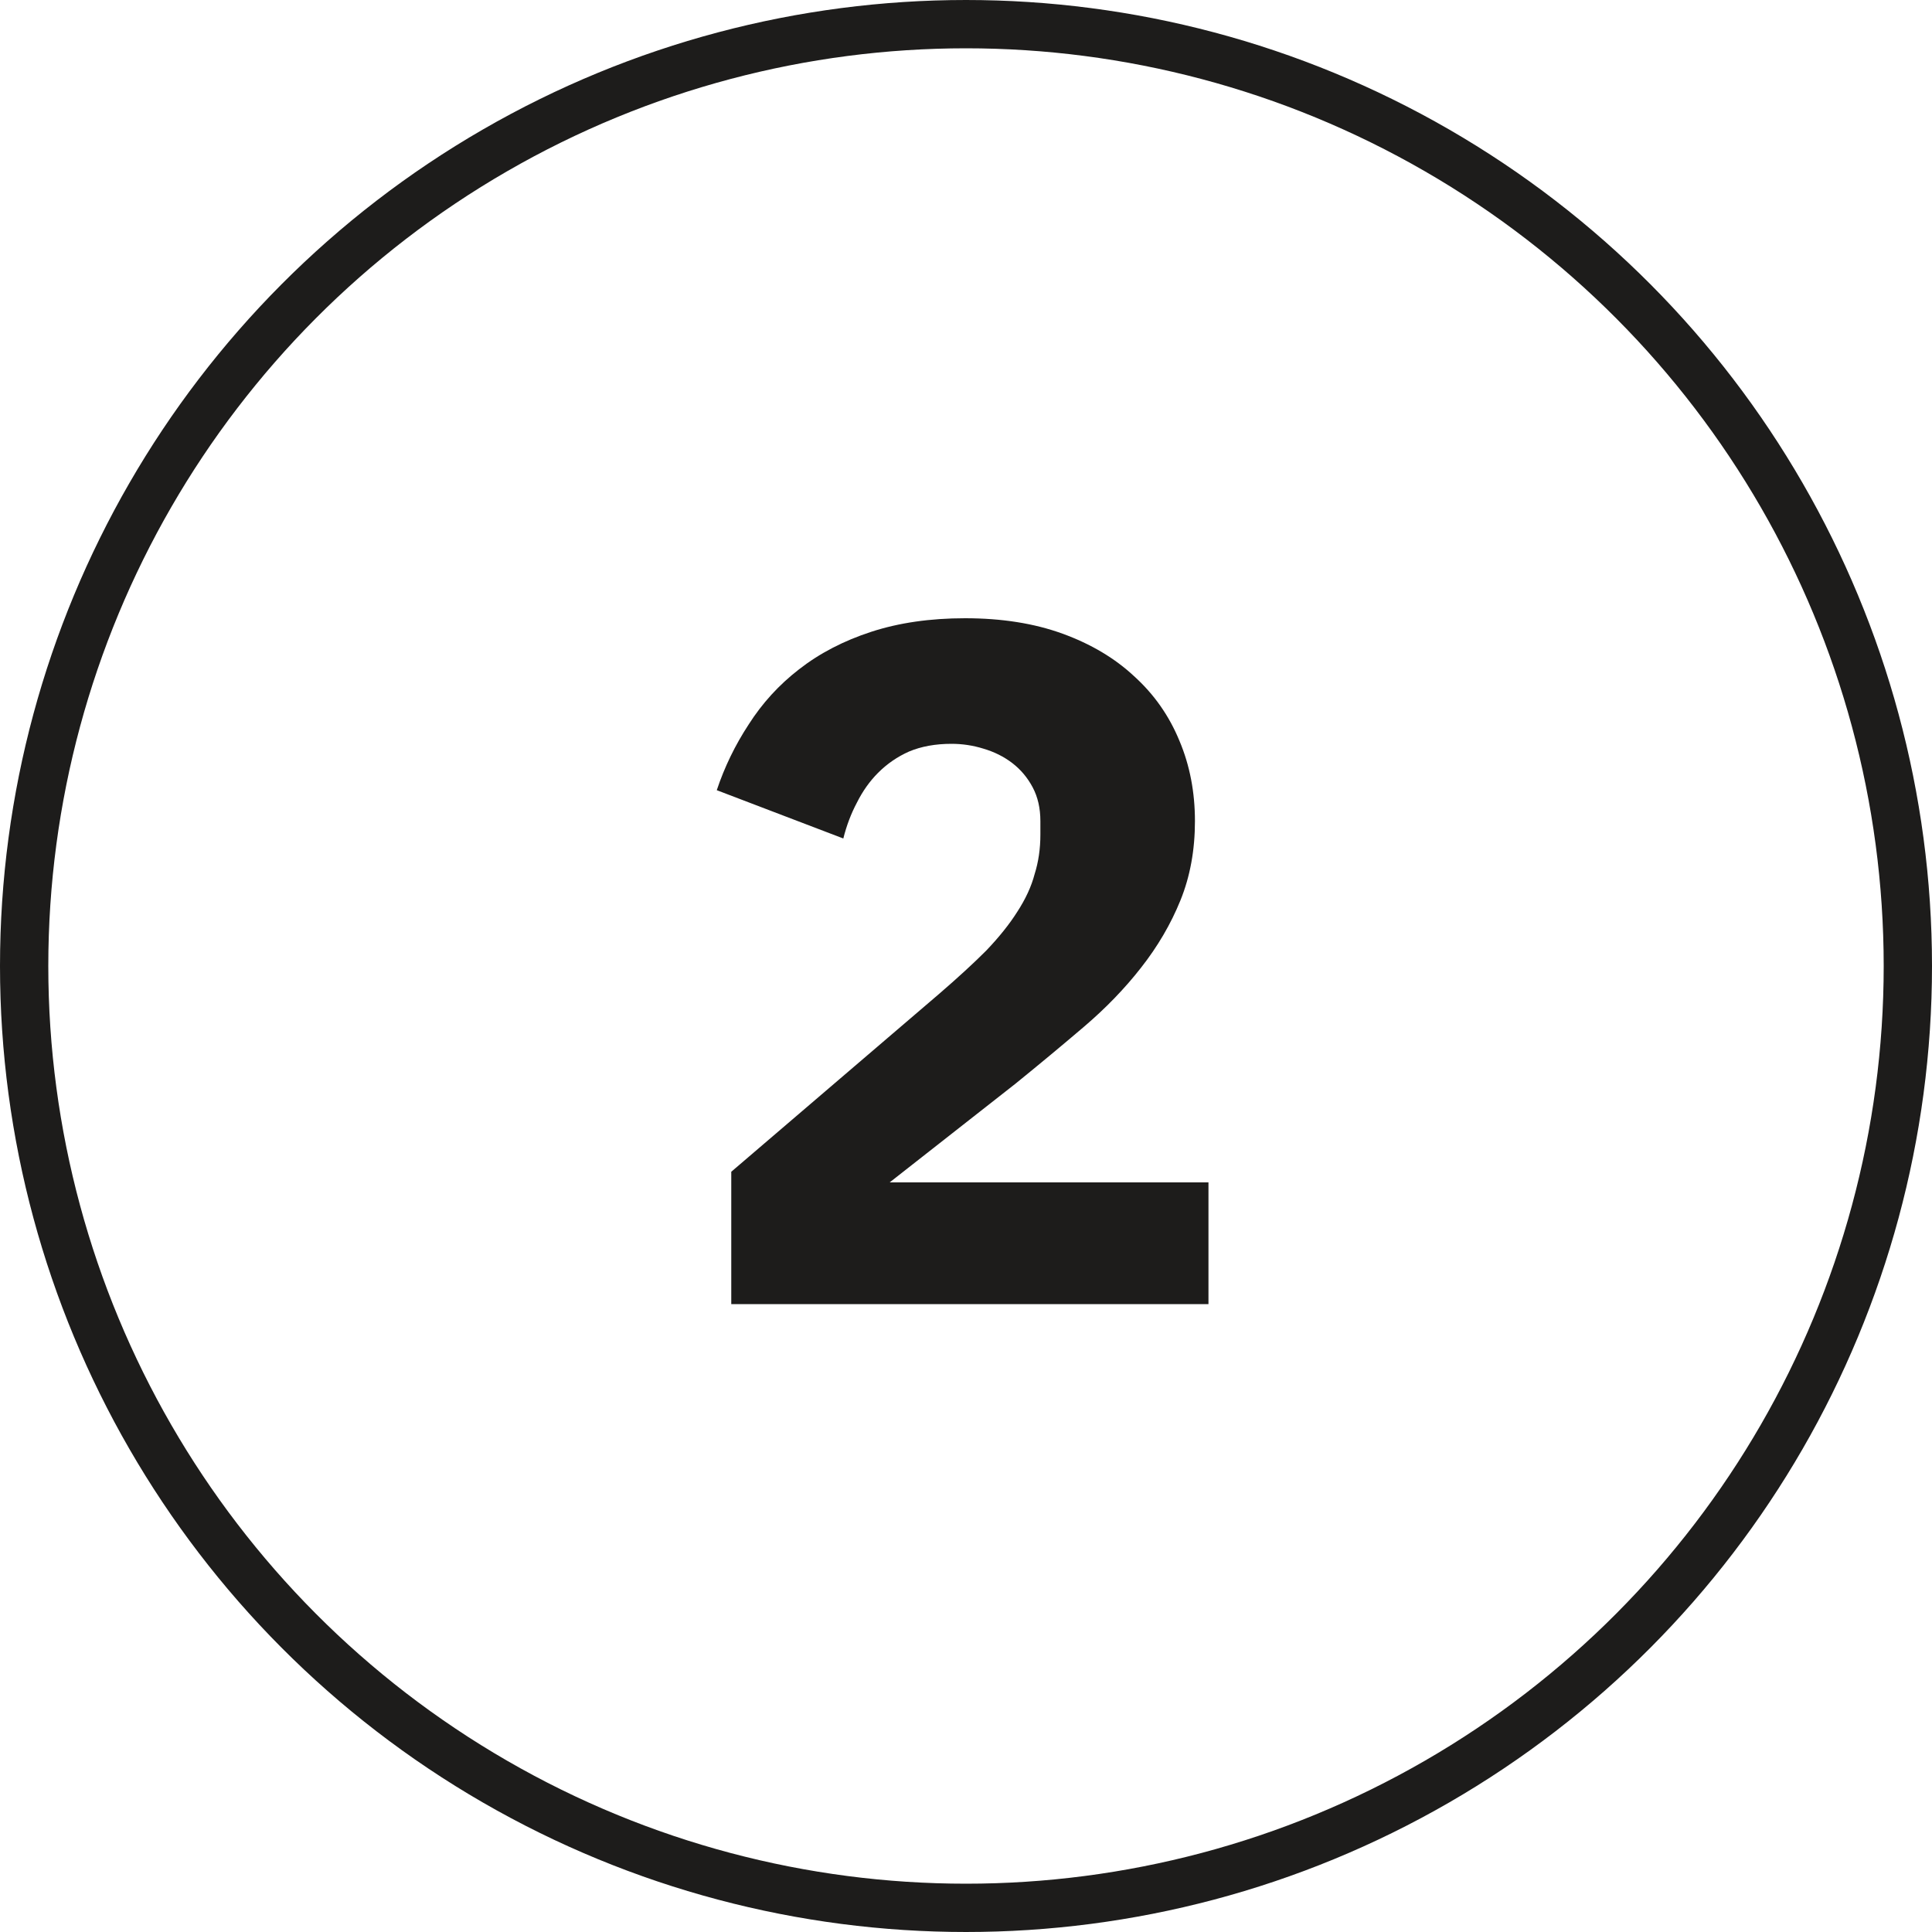
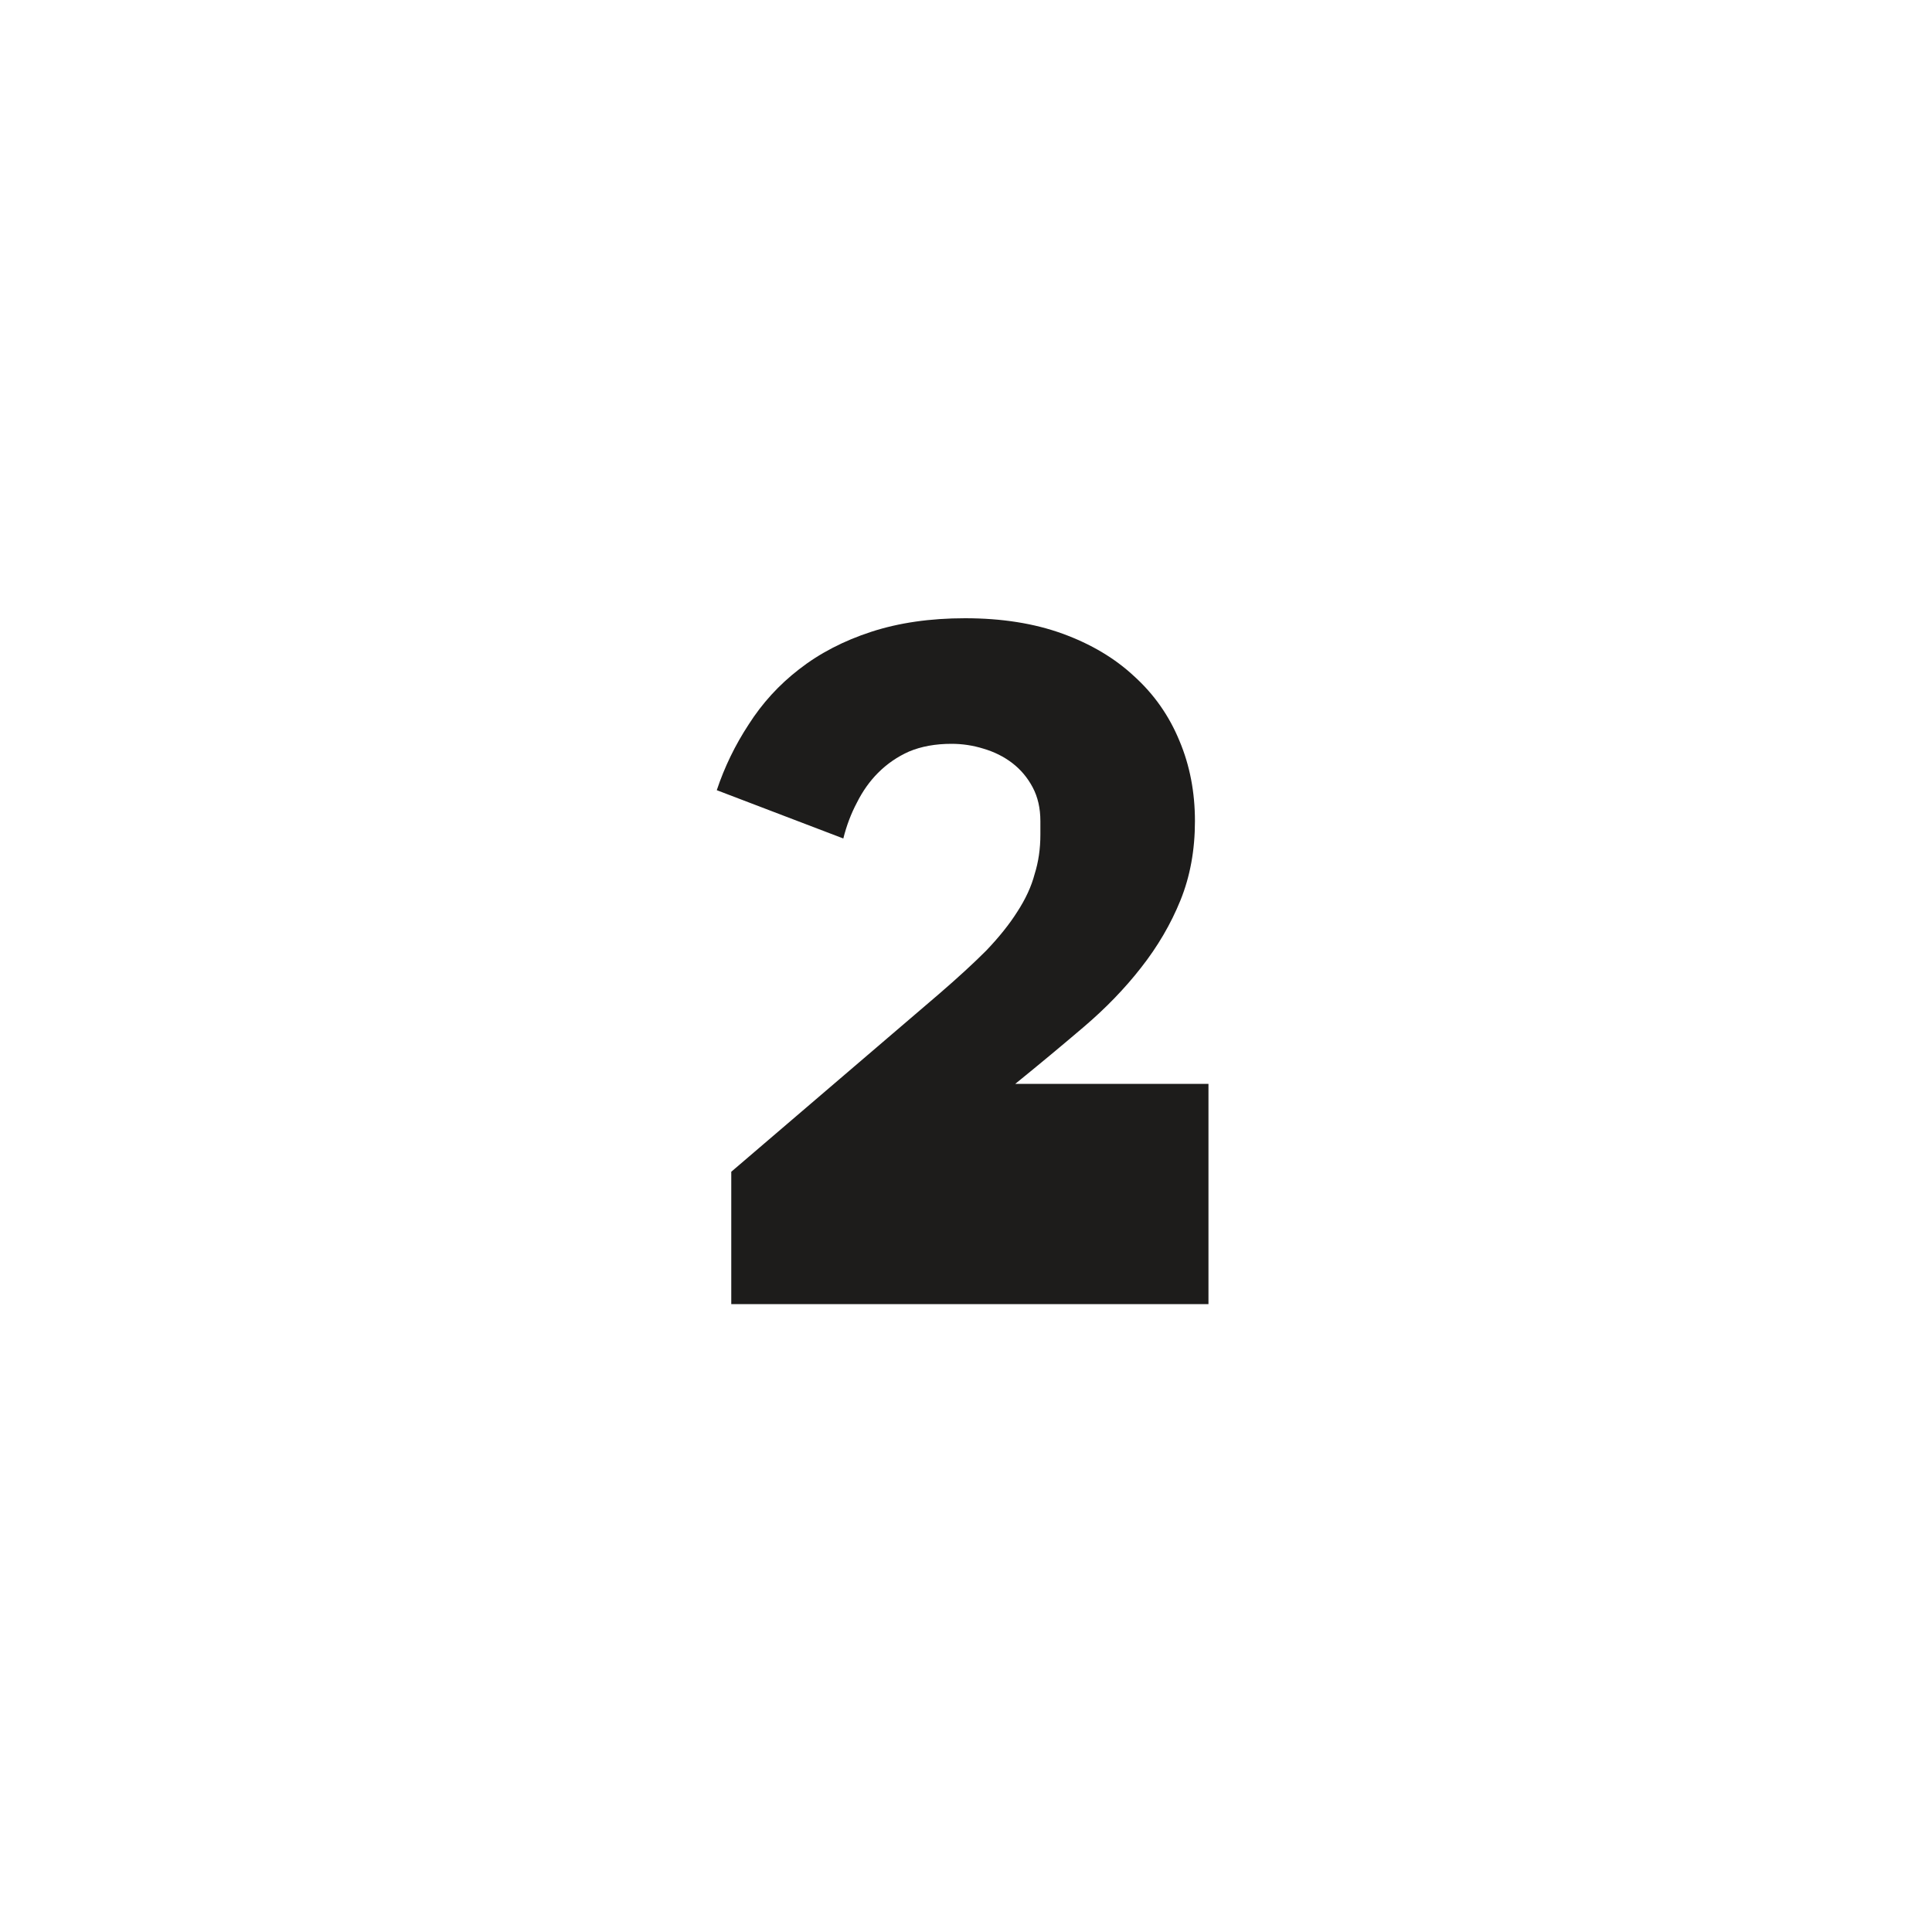
<svg xmlns="http://www.w3.org/2000/svg" width="80" height="80" viewBox="0 0 80 80" fill="none">
-   <circle cx="40" cy="40" r="39" stroke="#1D1C1B" stroke-width="2" />
-   <path d="M50.04 54H30.28V48.52L38.88 41.16C39.653 40.493 40.307 39.893 40.84 39.36C41.373 38.8 41.8 38.267 42.12 37.76C42.467 37.227 42.707 36.707 42.84 36.2C43 35.693 43.08 35.147 43.08 34.56V34C43.08 33.467 42.973 33 42.76 32.6C42.547 32.2 42.267 31.867 41.92 31.6C41.573 31.333 41.173 31.133 40.72 31C40.293 30.867 39.853 30.8 39.4 30.8C38.733 30.8 38.147 30.907 37.64 31.12C37.16 31.333 36.733 31.627 36.36 32C36.013 32.347 35.72 32.76 35.48 33.24C35.24 33.693 35.053 34.187 34.92 34.72L29.68 32.72C30 31.76 30.44 30.853 31 30C31.56 29.12 32.253 28.36 33.08 27.72C33.933 27.053 34.933 26.533 36.08 26.16C37.227 25.787 38.52 25.6 39.96 25.6C41.48 25.6 42.827 25.813 44 26.24C45.173 26.667 46.16 27.253 46.96 28C47.787 28.747 48.413 29.64 48.84 30.68C49.267 31.693 49.48 32.8 49.48 34C49.48 35.2 49.28 36.293 48.88 37.28C48.48 38.267 47.933 39.2 47.24 40.08C46.573 40.933 45.787 41.747 44.88 42.52C43.973 43.293 43.027 44.08 42.04 44.88L36.84 48.96H50.04V54Z" fill="#1D1C1B" />
+   <path d="M50.04 54H30.28V48.52L38.88 41.16C39.653 40.493 40.307 39.893 40.84 39.36C41.373 38.8 41.8 38.267 42.12 37.76C42.467 37.227 42.707 36.707 42.84 36.2C43 35.693 43.08 35.147 43.08 34.56V34C43.08 33.467 42.973 33 42.76 32.6C42.547 32.2 42.267 31.867 41.92 31.6C41.573 31.333 41.173 31.133 40.72 31C40.293 30.867 39.853 30.8 39.4 30.8C38.733 30.8 38.147 30.907 37.64 31.12C37.16 31.333 36.733 31.627 36.36 32C36.013 32.347 35.72 32.76 35.48 33.24C35.24 33.693 35.053 34.187 34.92 34.72L29.68 32.72C30 31.76 30.44 30.853 31 30C31.56 29.12 32.253 28.36 33.08 27.72C33.933 27.053 34.933 26.533 36.08 26.16C37.227 25.787 38.52 25.6 39.96 25.6C41.48 25.6 42.827 25.813 44 26.24C45.173 26.667 46.16 27.253 46.96 28C47.787 28.747 48.413 29.64 48.84 30.68C49.267 31.693 49.48 32.8 49.48 34C49.48 35.2 49.28 36.293 48.88 37.28C48.48 38.267 47.933 39.2 47.24 40.08C46.573 40.933 45.787 41.747 44.88 42.52C43.973 43.293 43.027 44.08 42.04 44.88H50.04V54Z" fill="#1D1C1B" />
</svg>